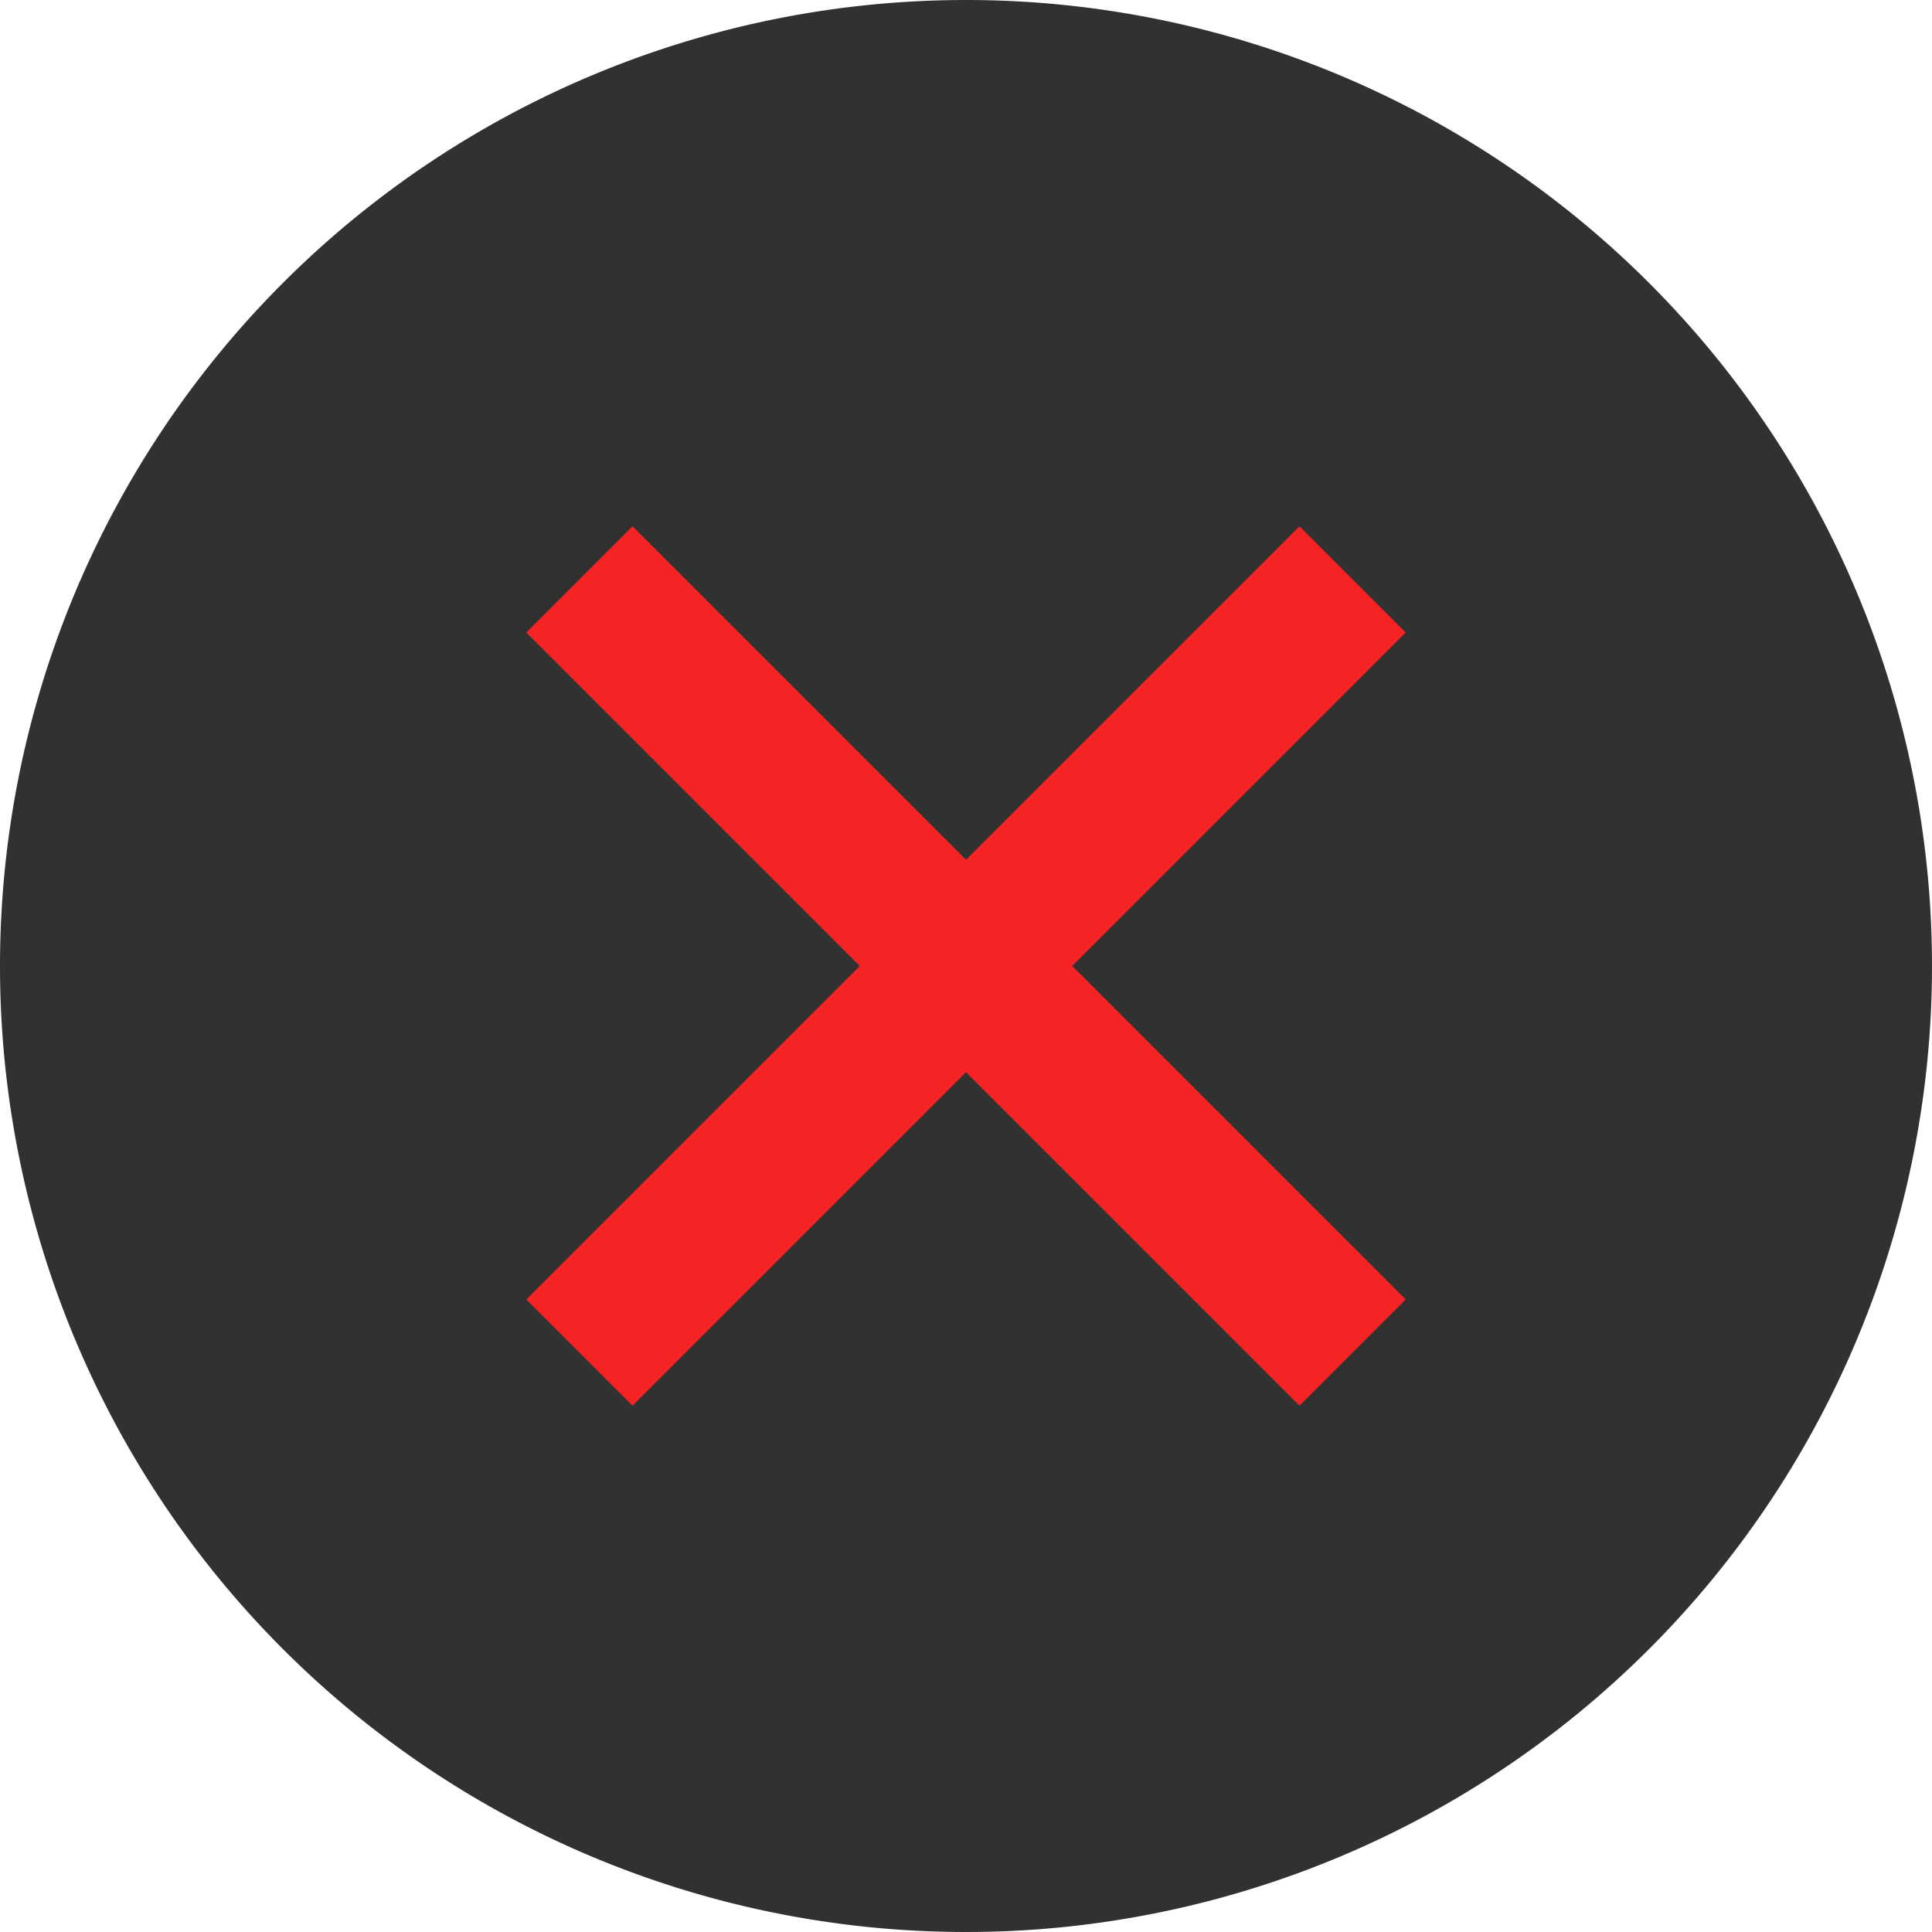
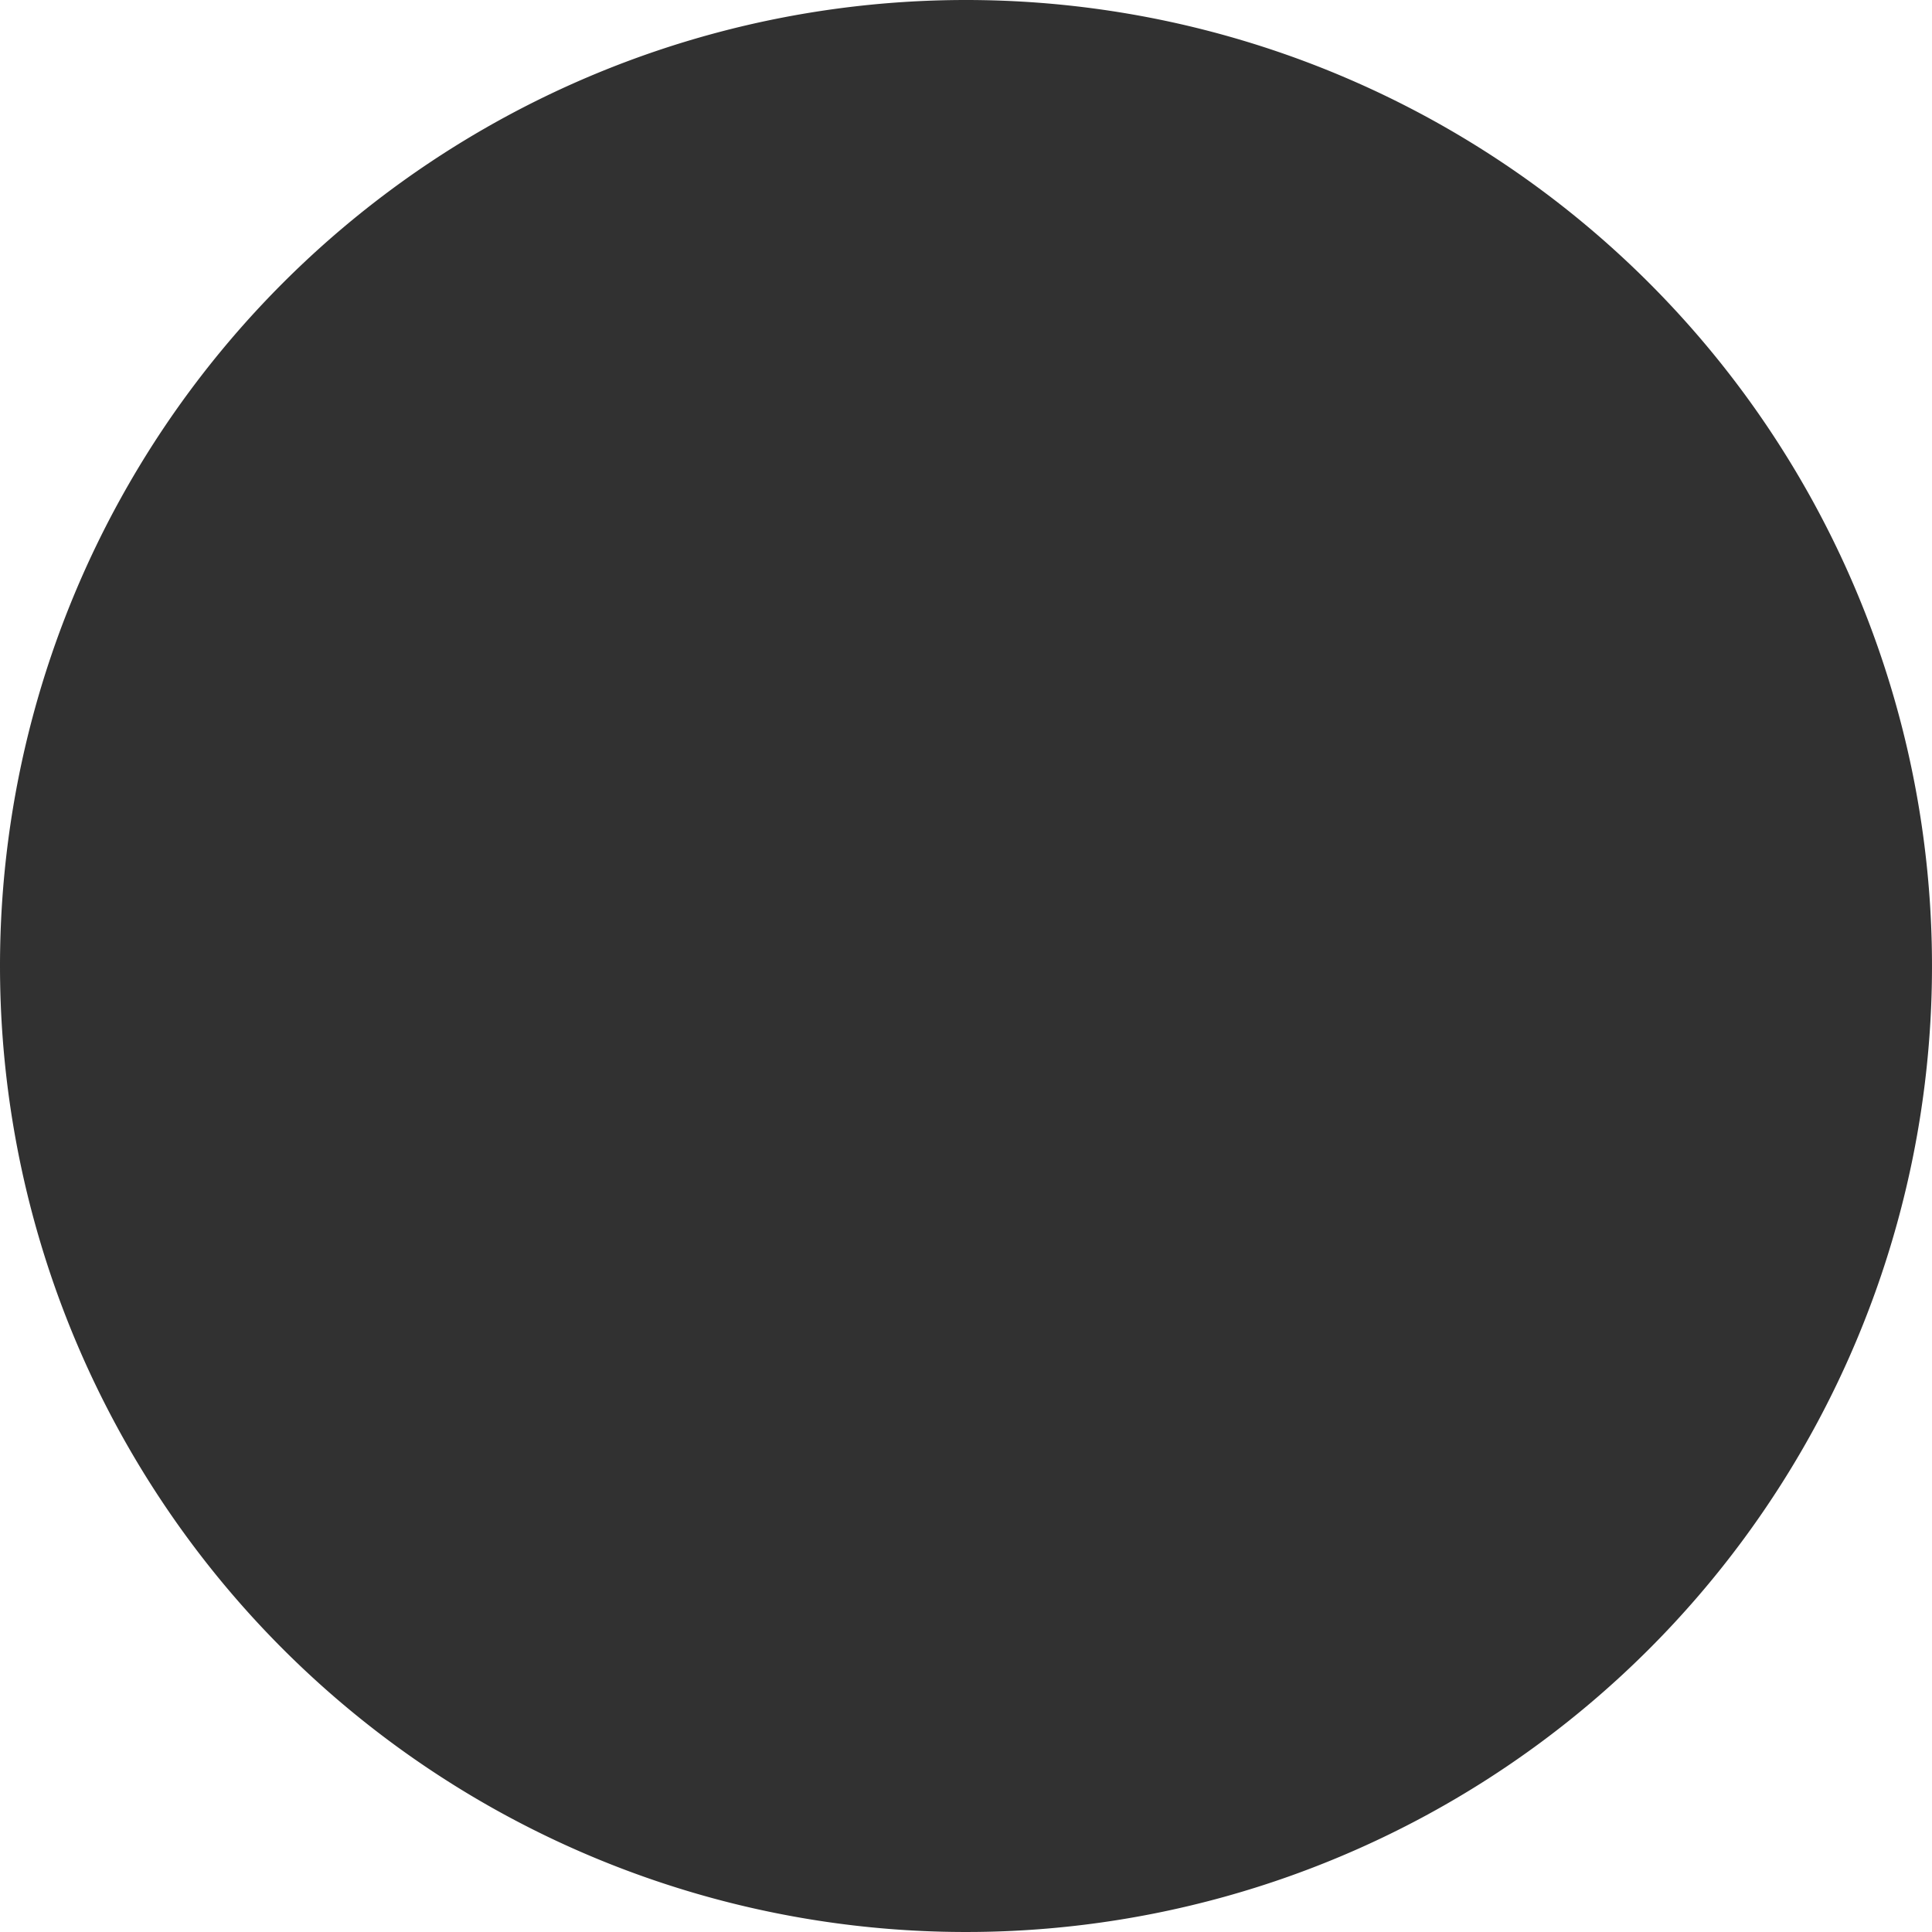
<svg xmlns="http://www.w3.org/2000/svg" width="32" height="32" viewBox="0 0 32 32">
  <path d="M16,0A16,16,0,1,1,0,16,16,16,0,0,1,16,0Z" fill="#313131" />
  <g transform="translate(3.707 3.707)">
-     <path d="M19.293,6.769,17.817,5.293l-5.524,5.524L6.769,5.293,5.293,6.769l5.524,5.524L5.293,17.817l1.476,1.476,5.524-5.524,5.524,5.524,1.476-1.476-5.524-5.524Z" transform="translate(0 0)" fill="#f52324" stroke="#f52324" stroke-width="0.4" />
-   </g>
+     </g>
</svg>